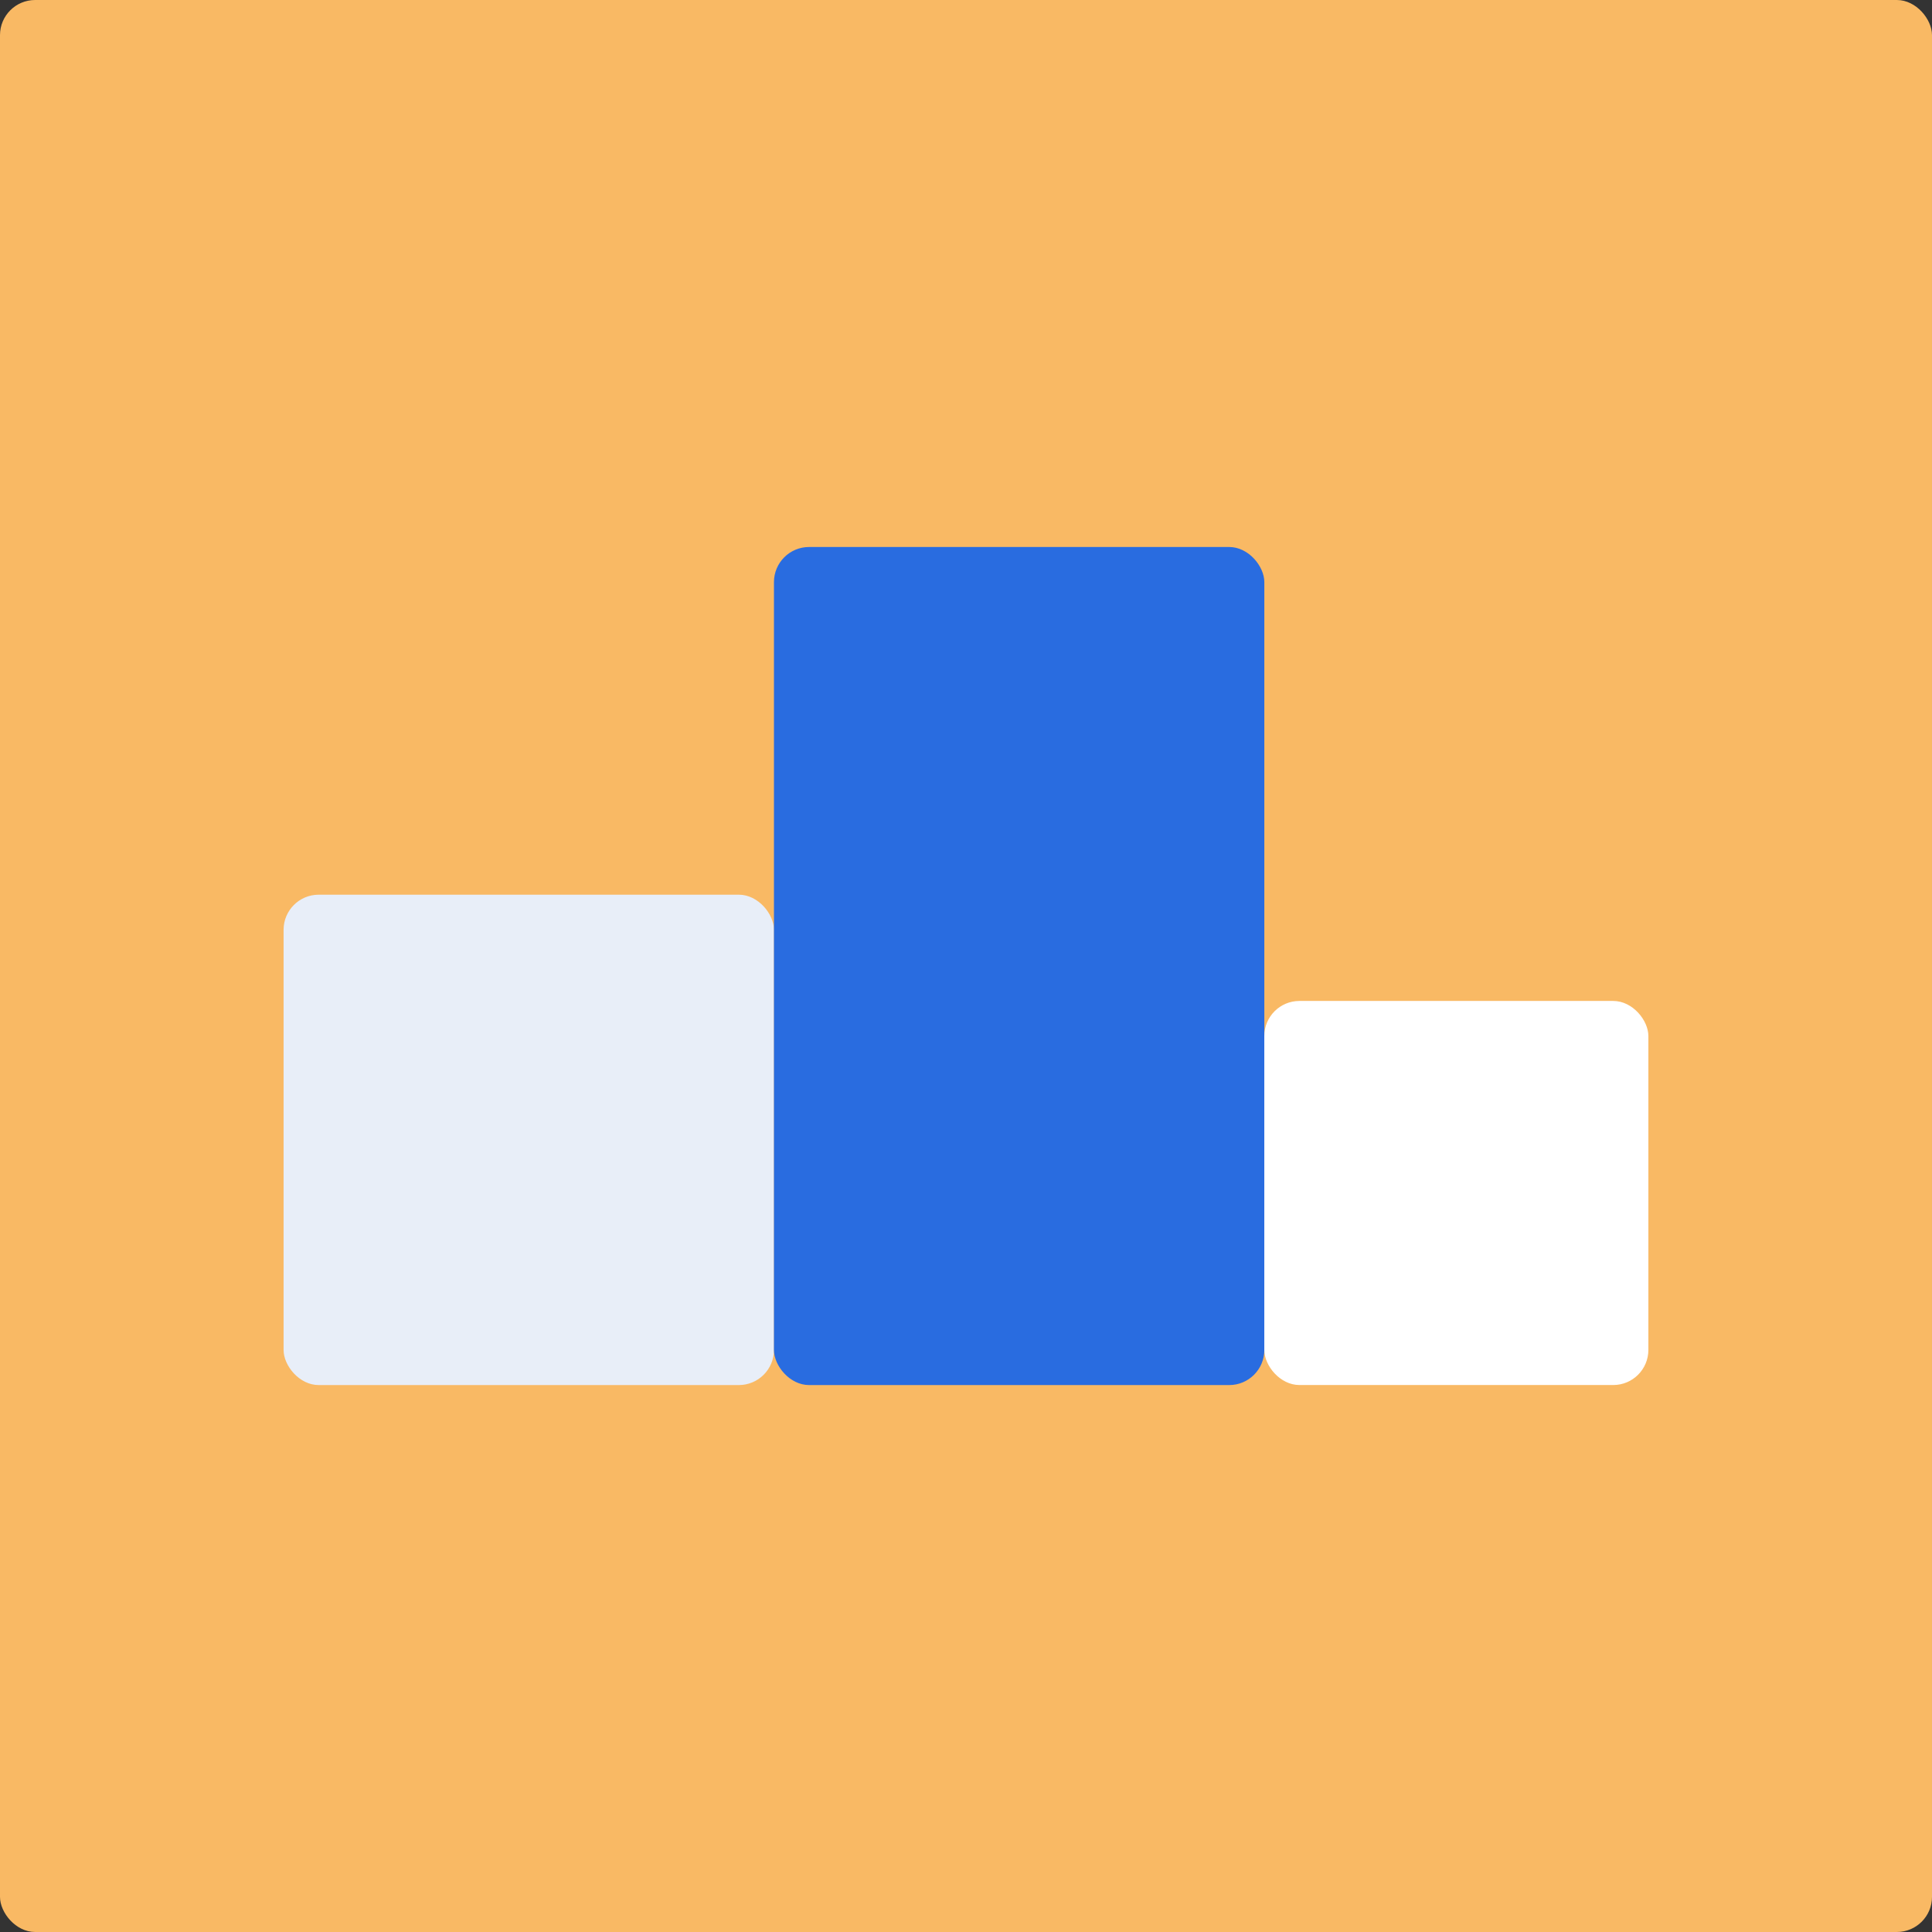
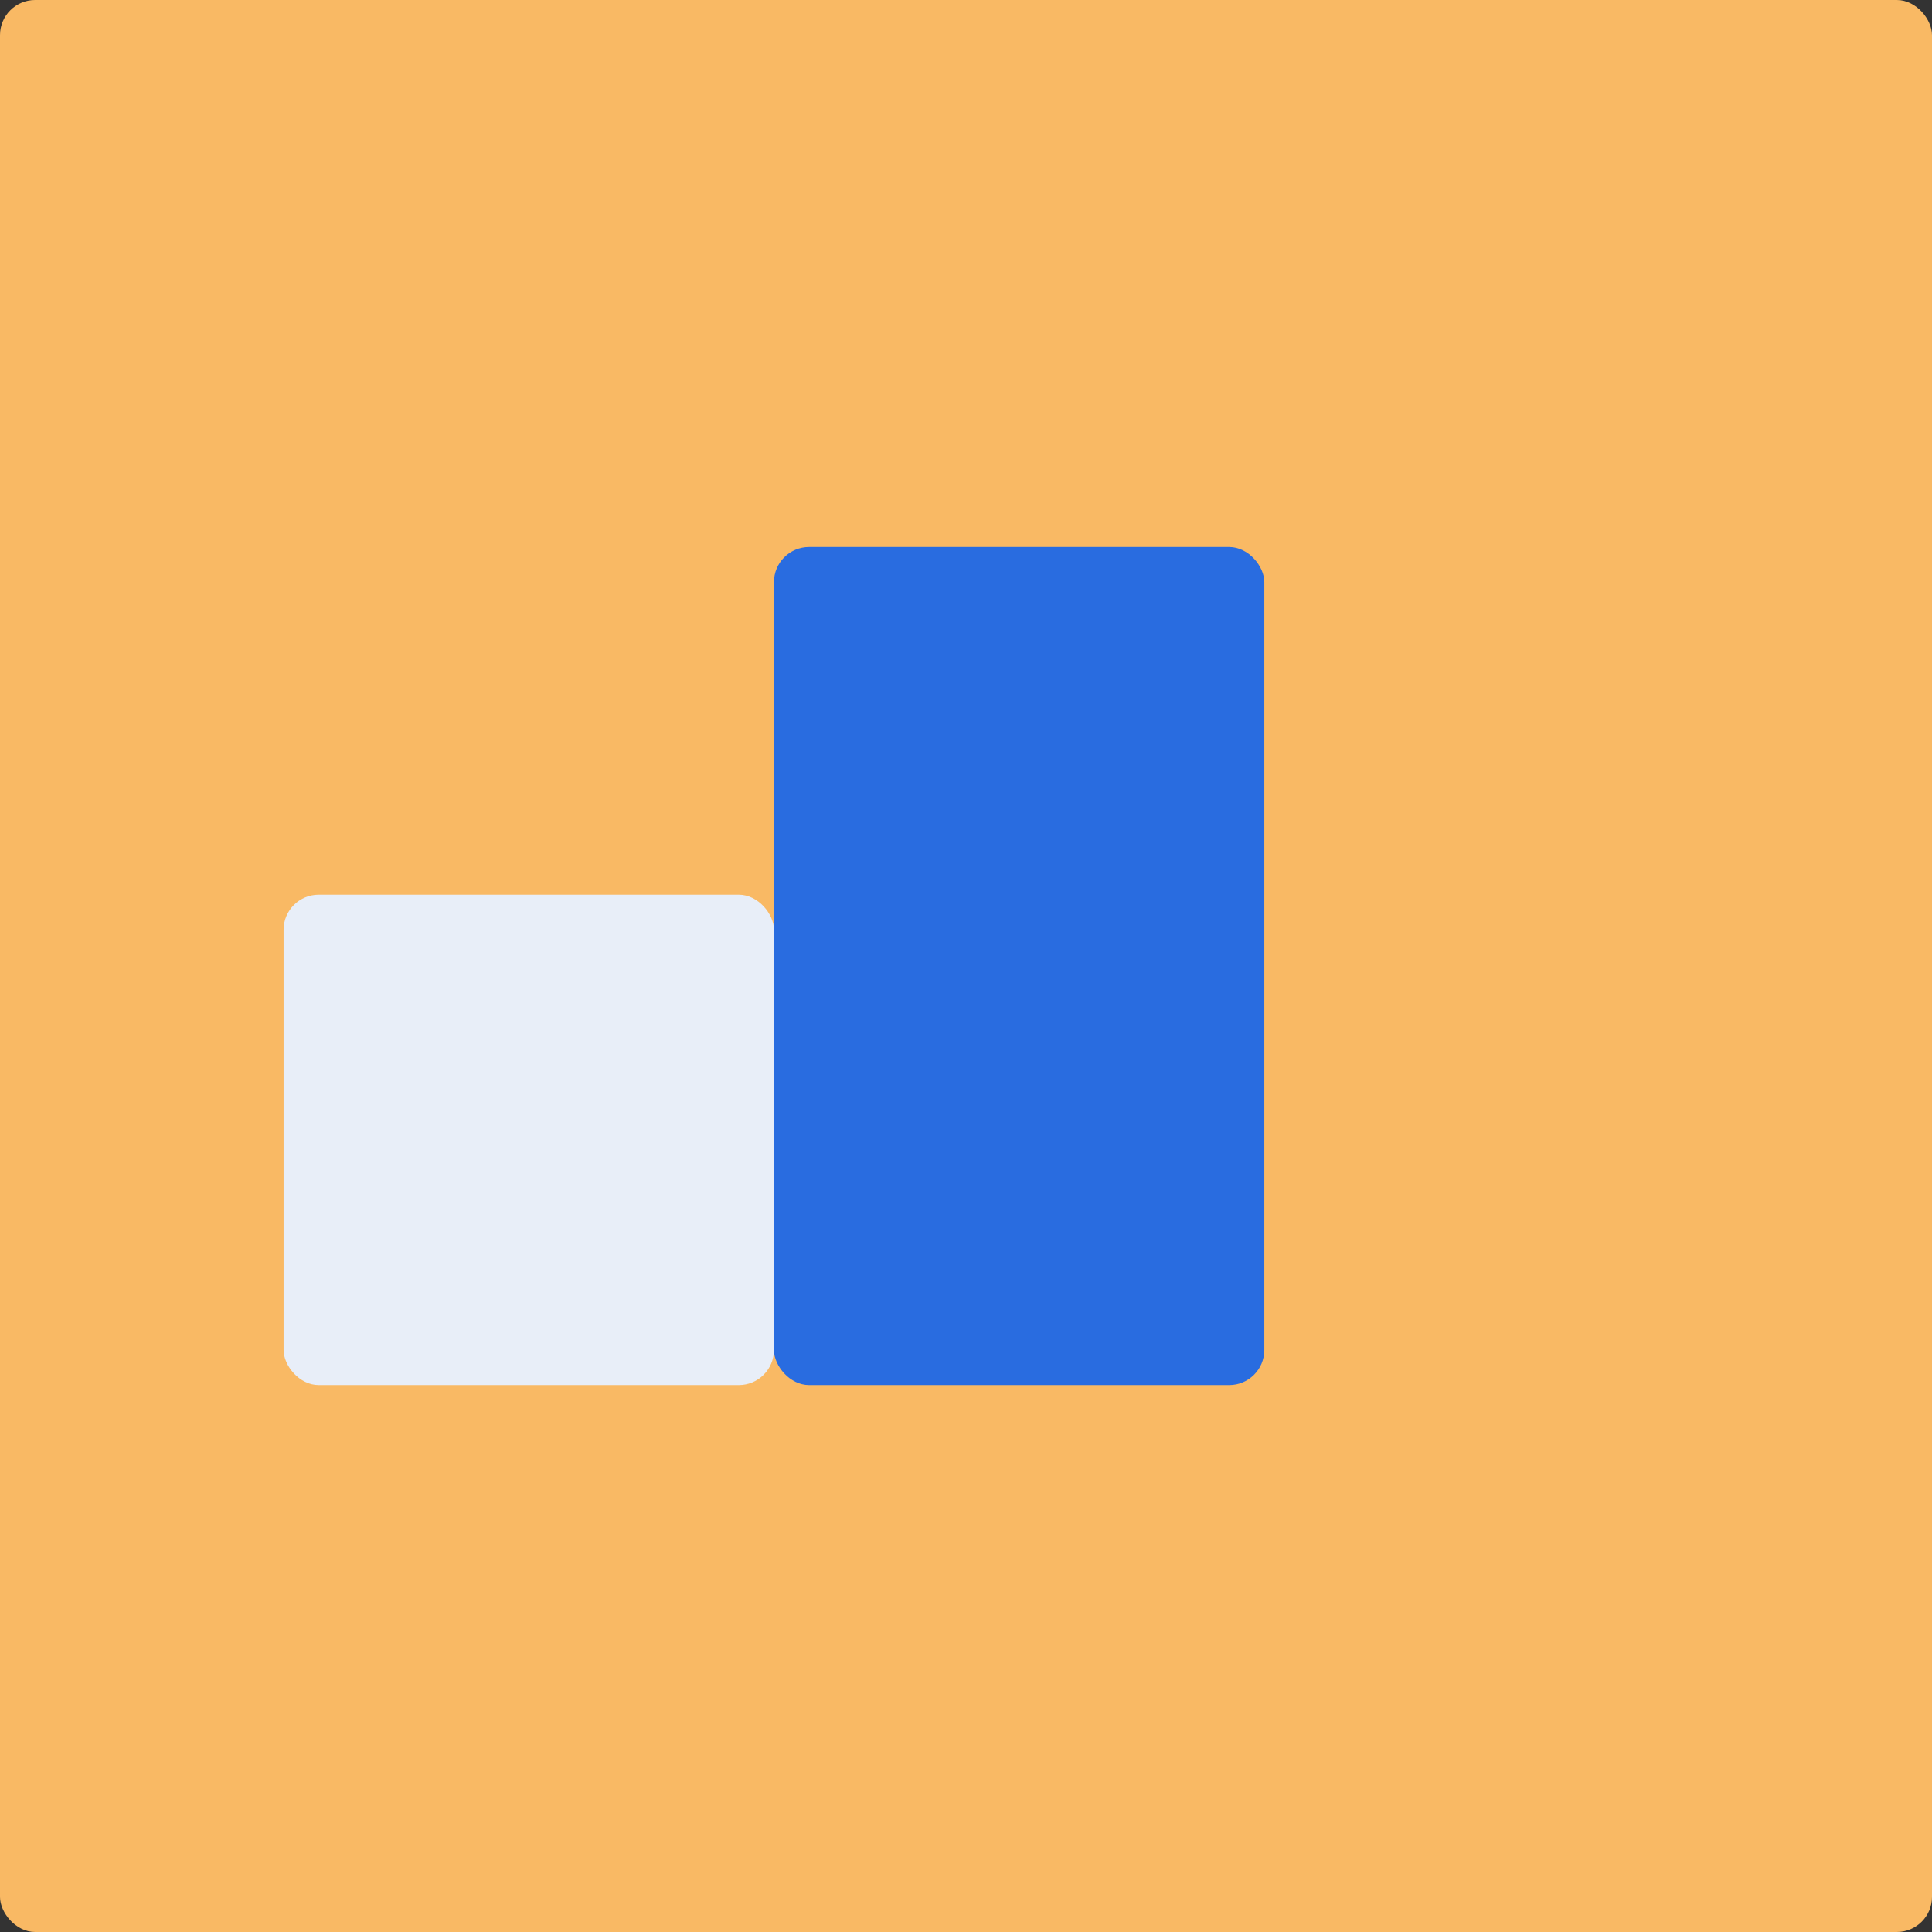
<svg xmlns="http://www.w3.org/2000/svg" width="55" height="55" viewBox="0 0 55 55">
  <rect x="0" y="0" width="55" height="55" fill="#333333" stroke="none" />
  <g id="SEO" transform="translate(-0.082 -0.193)">
    <rect id="Rectangle_1505" data-name="Rectangle 1505" width="55" height="55" rx="1" transform="translate(0.082 0.193)" fill="#f9b964" />
    <rect id="Rectangle_1506" data-name="Rectangle 1506" width="13.96" height="13.96" rx="1" transform="translate(8.155 25.663)" fill="#e8eef8" />
    <rect id="Rectangle_1507" data-name="Rectangle 1507" width="13.96" height="23.858" rx="1" transform="translate(22.115 15.765)" fill="#296ce0" />
-     <rect id="Rectangle_1508" data-name="Rectangle 1508" width="10.934" height="10.934" rx="1" transform="translate(36.074 28.688)" fill="#fff" />
  </g>
</svg>